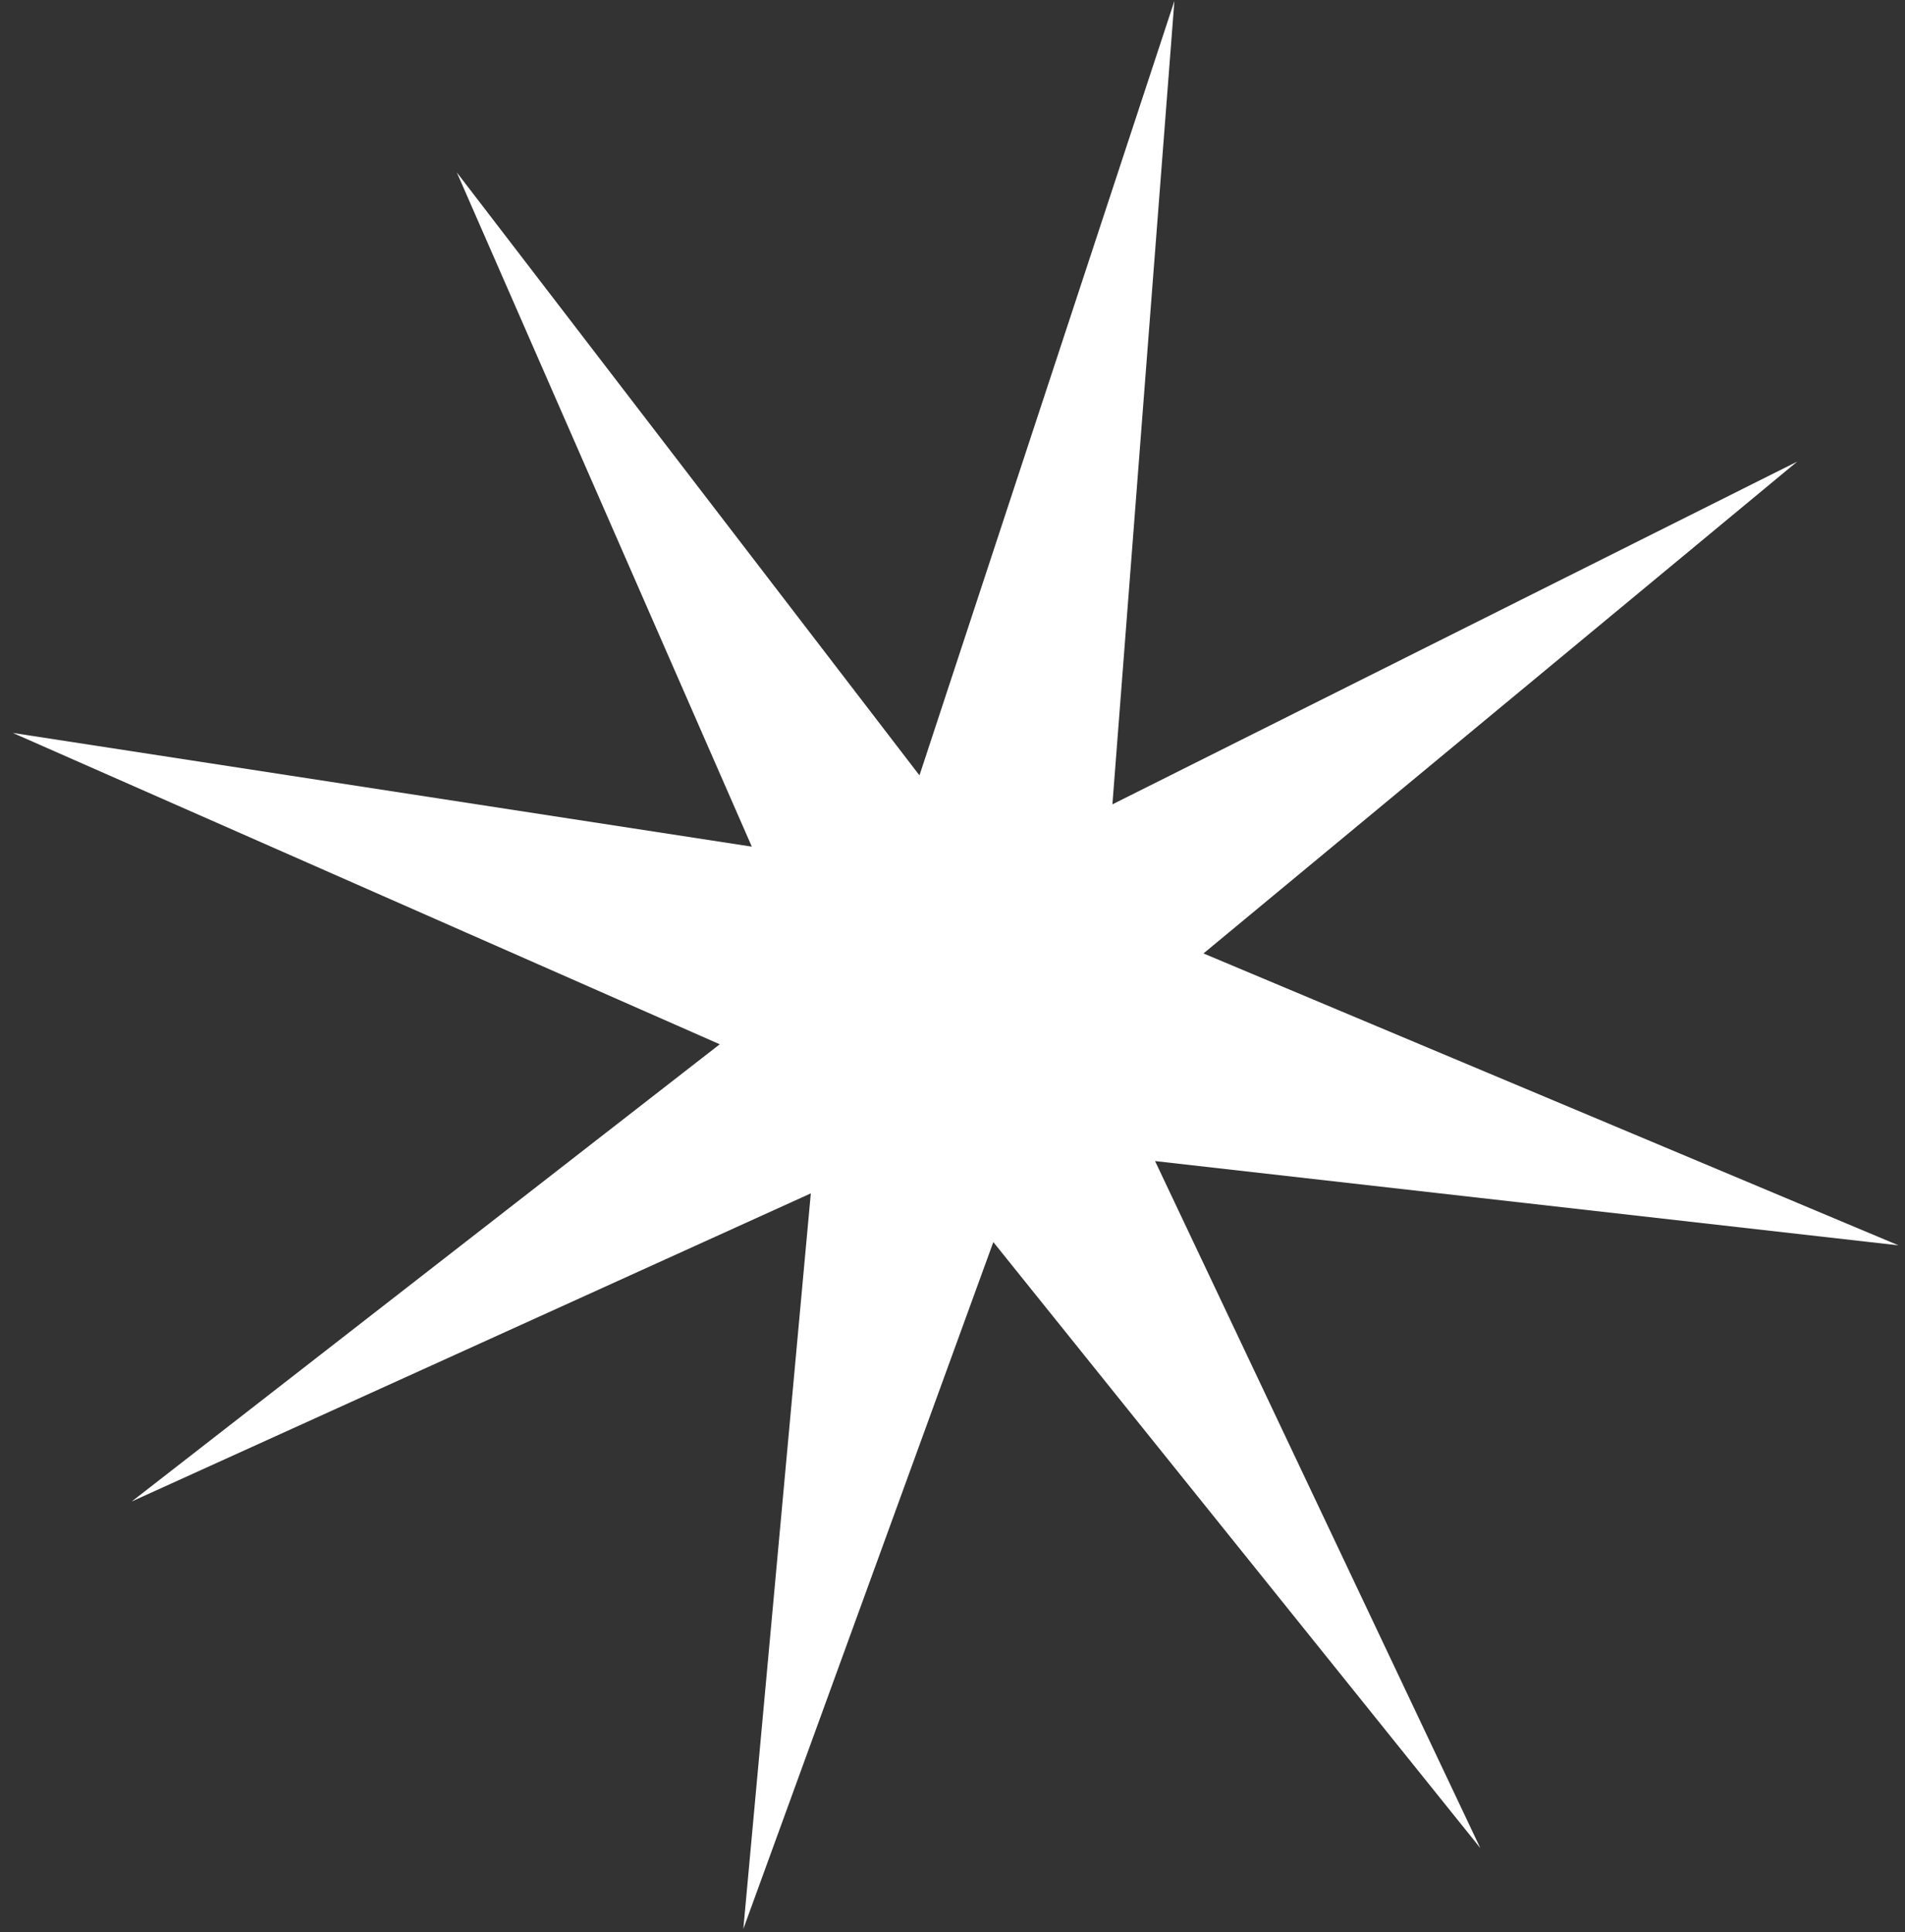
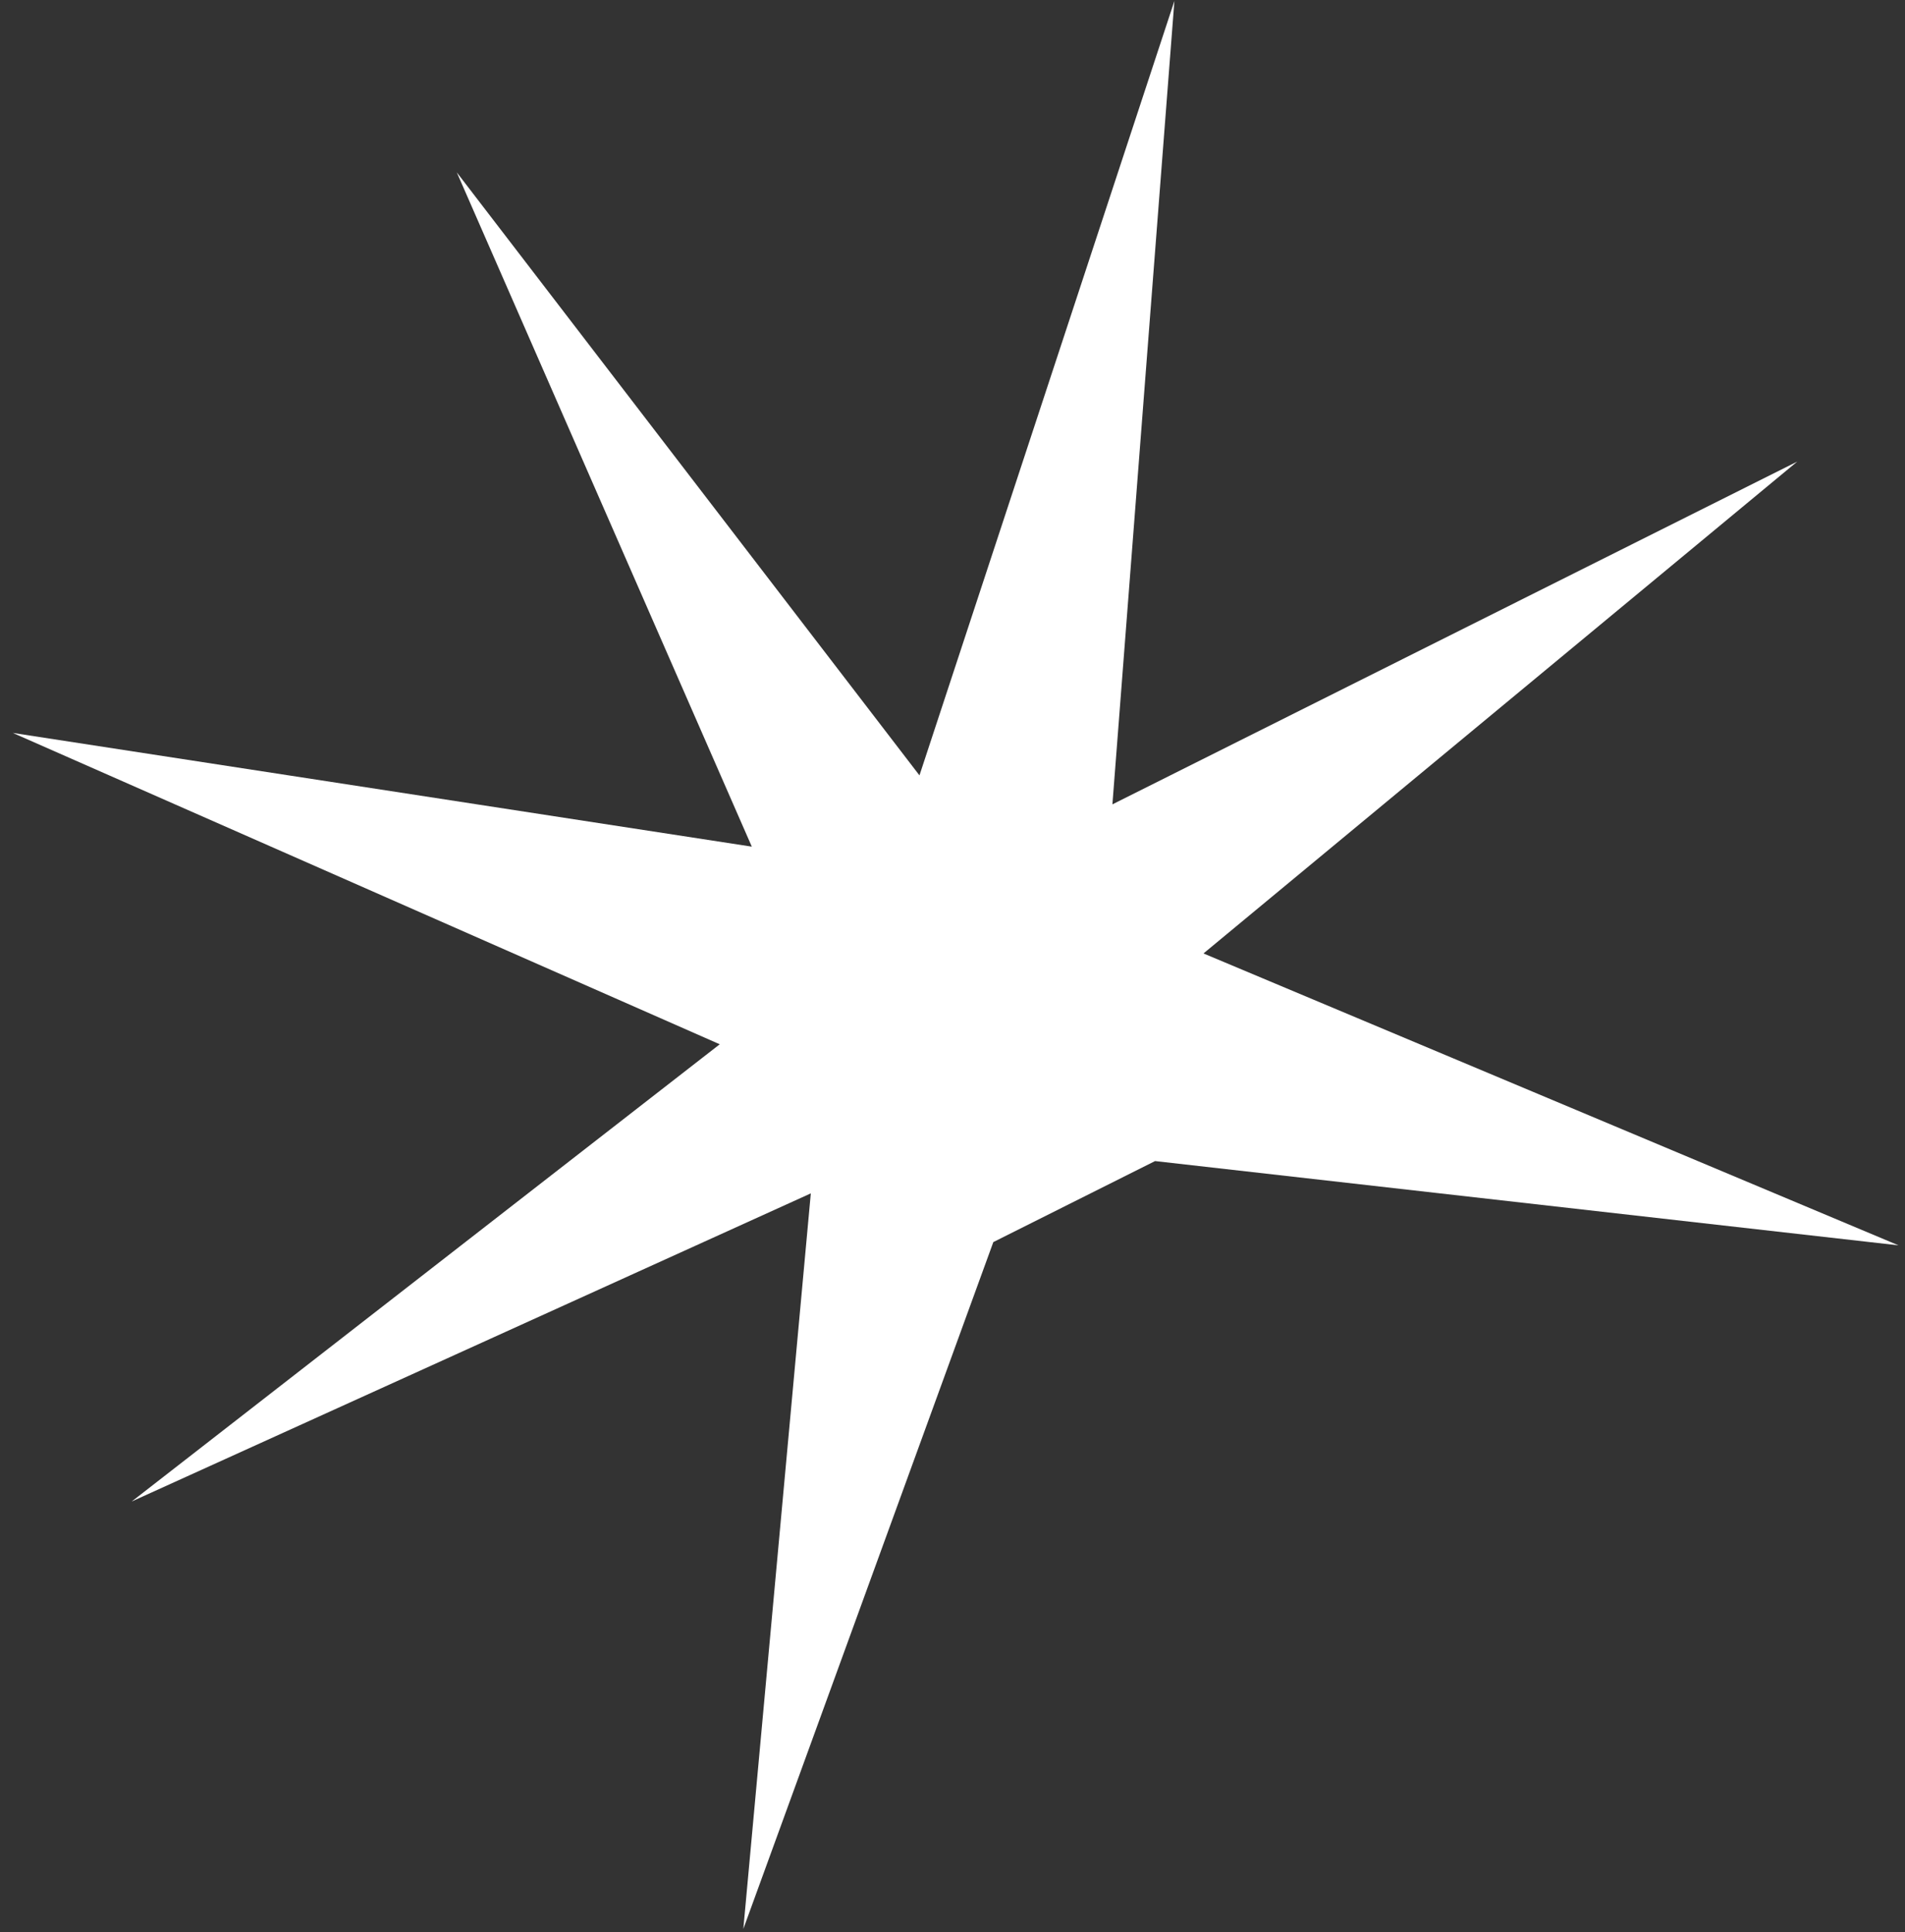
<svg xmlns="http://www.w3.org/2000/svg" width="141" height="143" viewBox="0 0 141 143" fill="none">
  <rect x="0" y="0" width="141" height="143" fill="#333333" stroke="none" />
-   <path d="M68.055 57.38L33.809 12.755L55.646 62.655L0.949 54.239L53.272 77.28L9.751 111.114L60.013 88.314L55.018 142.747L73.522 91.918L109.565 136.762L85.492 85.923L140.521 92.16L89.077 70.558L133.025 34.158L82.336 59.525L86.924 0.07L68.055 57.38Z" fill="white" />
+   <path d="M68.055 57.38L33.809 12.755L55.646 62.655L0.949 54.239L53.272 77.28L9.751 111.114L60.013 88.314L55.018 142.747L73.522 91.918L85.492 85.923L140.521 92.16L89.077 70.558L133.025 34.158L82.336 59.525L86.924 0.07L68.055 57.38Z" fill="white" />
</svg>